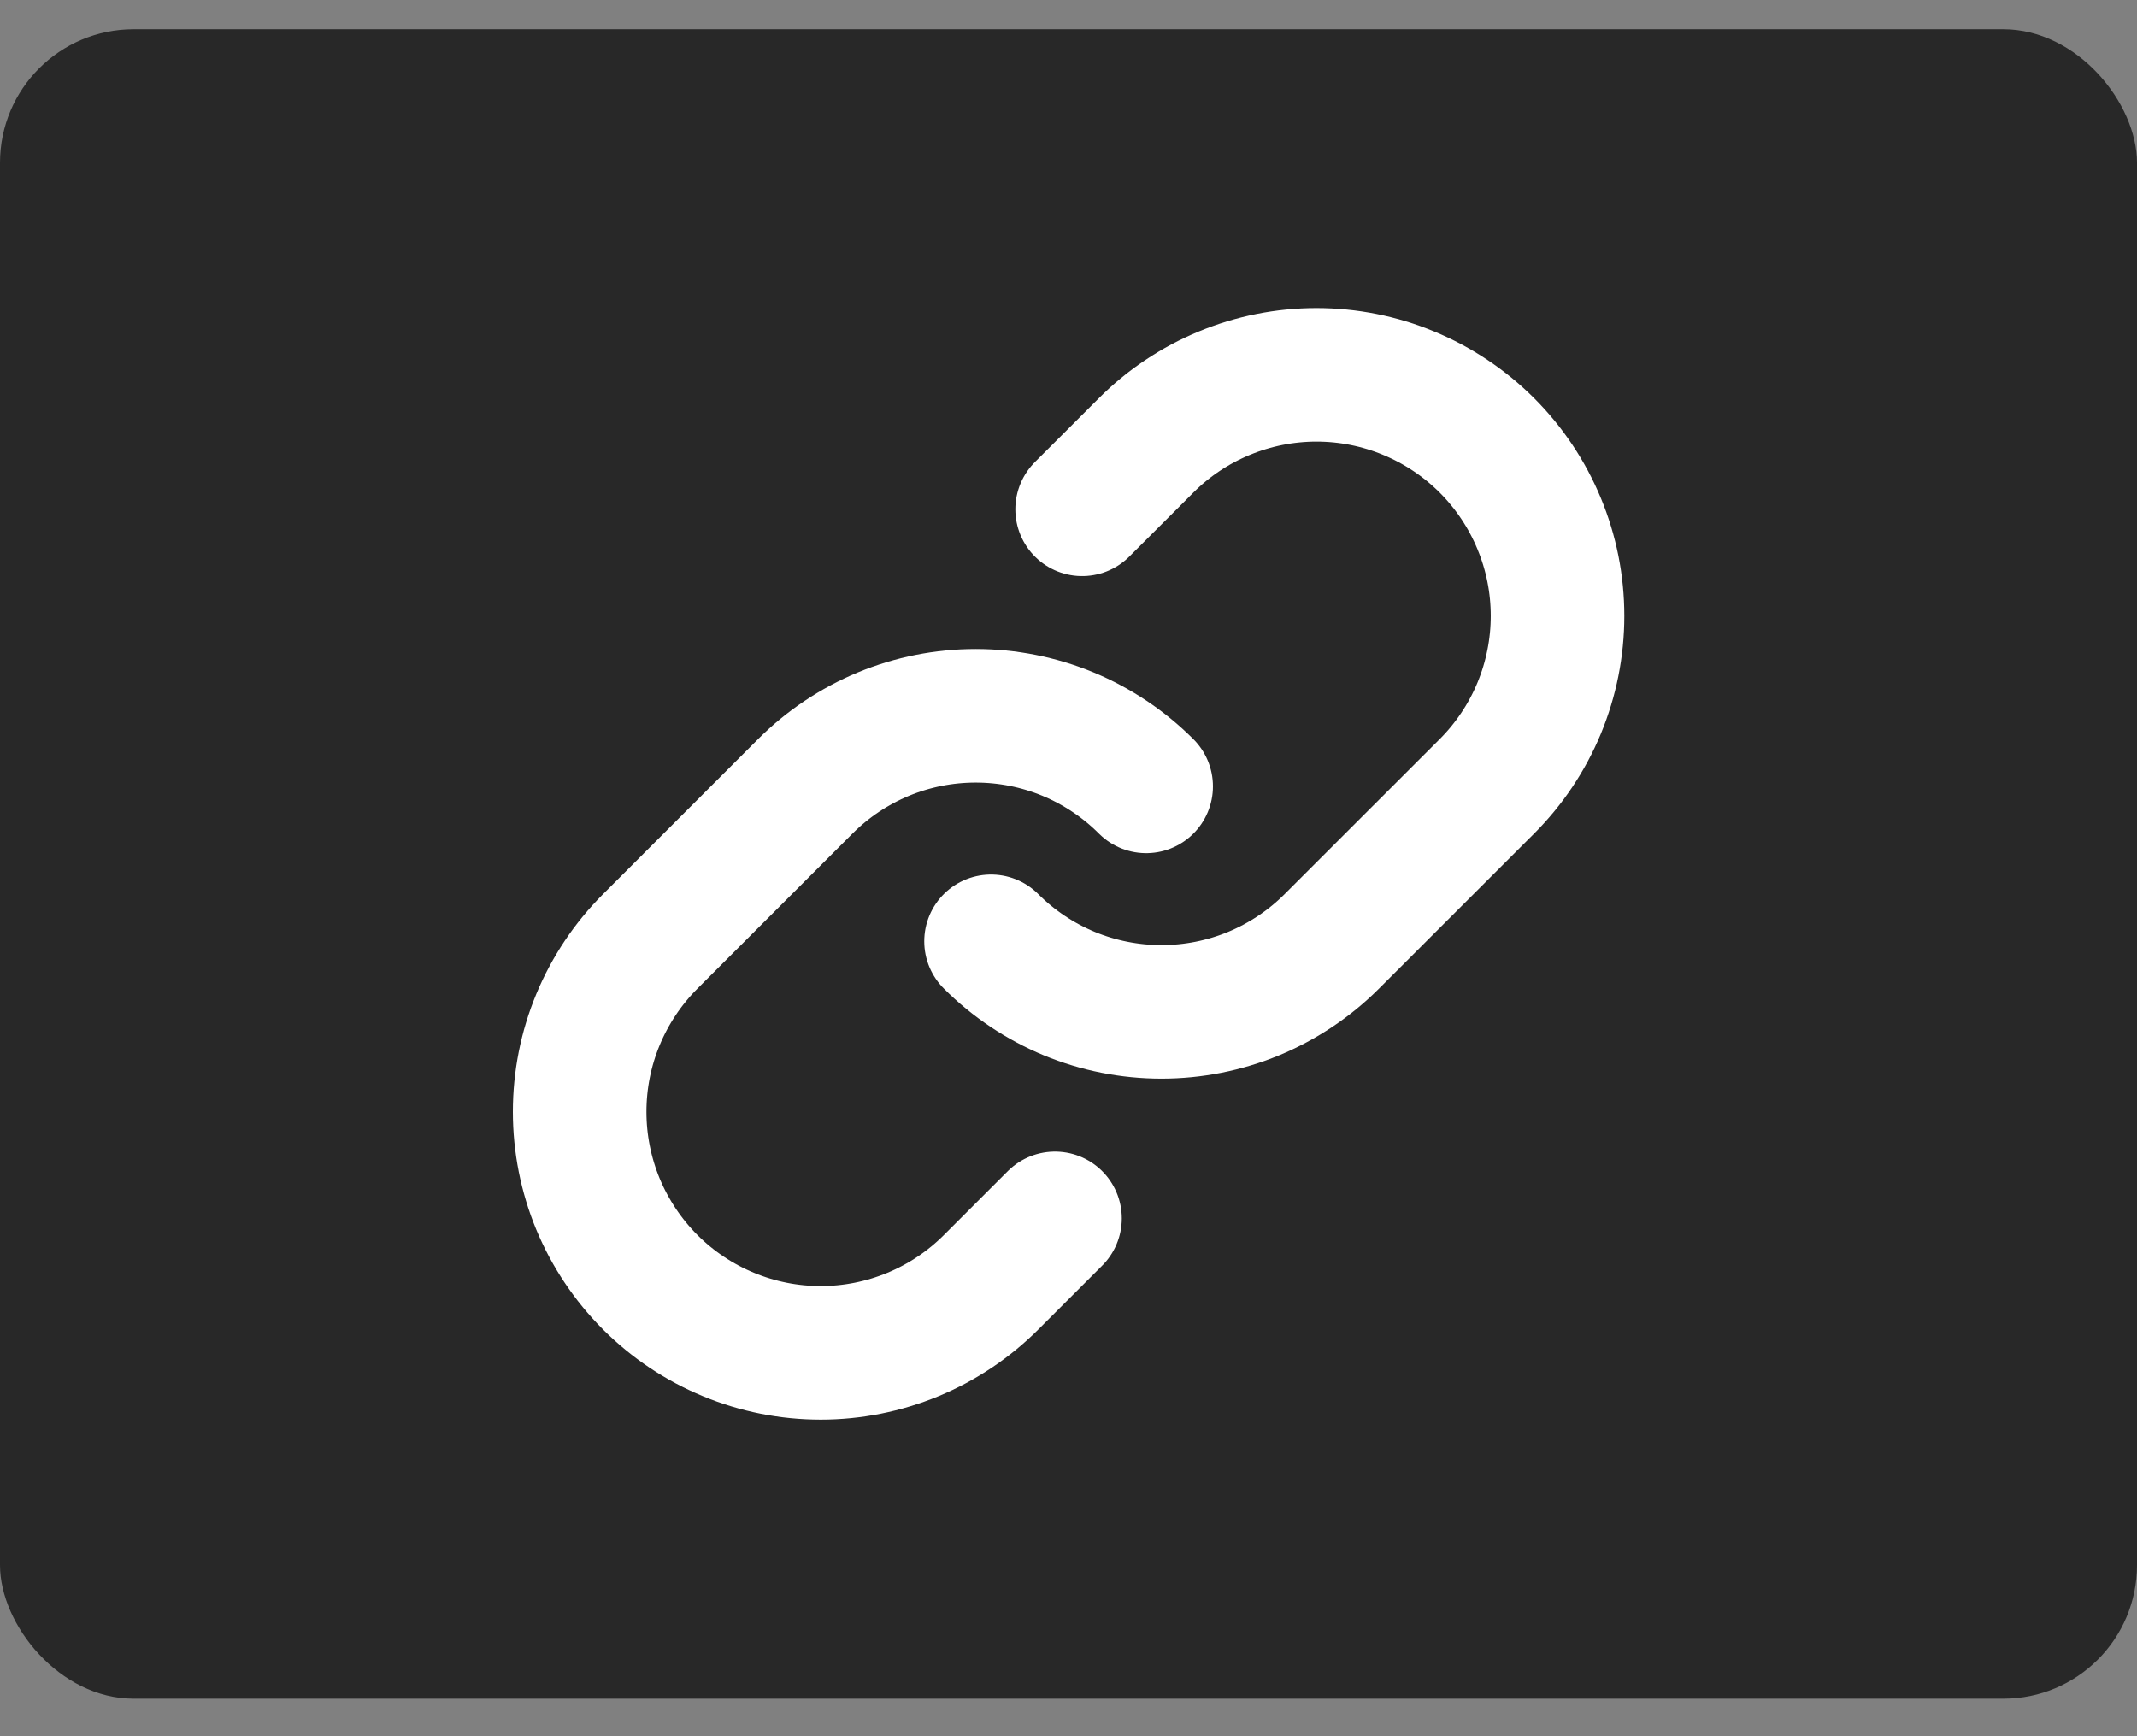
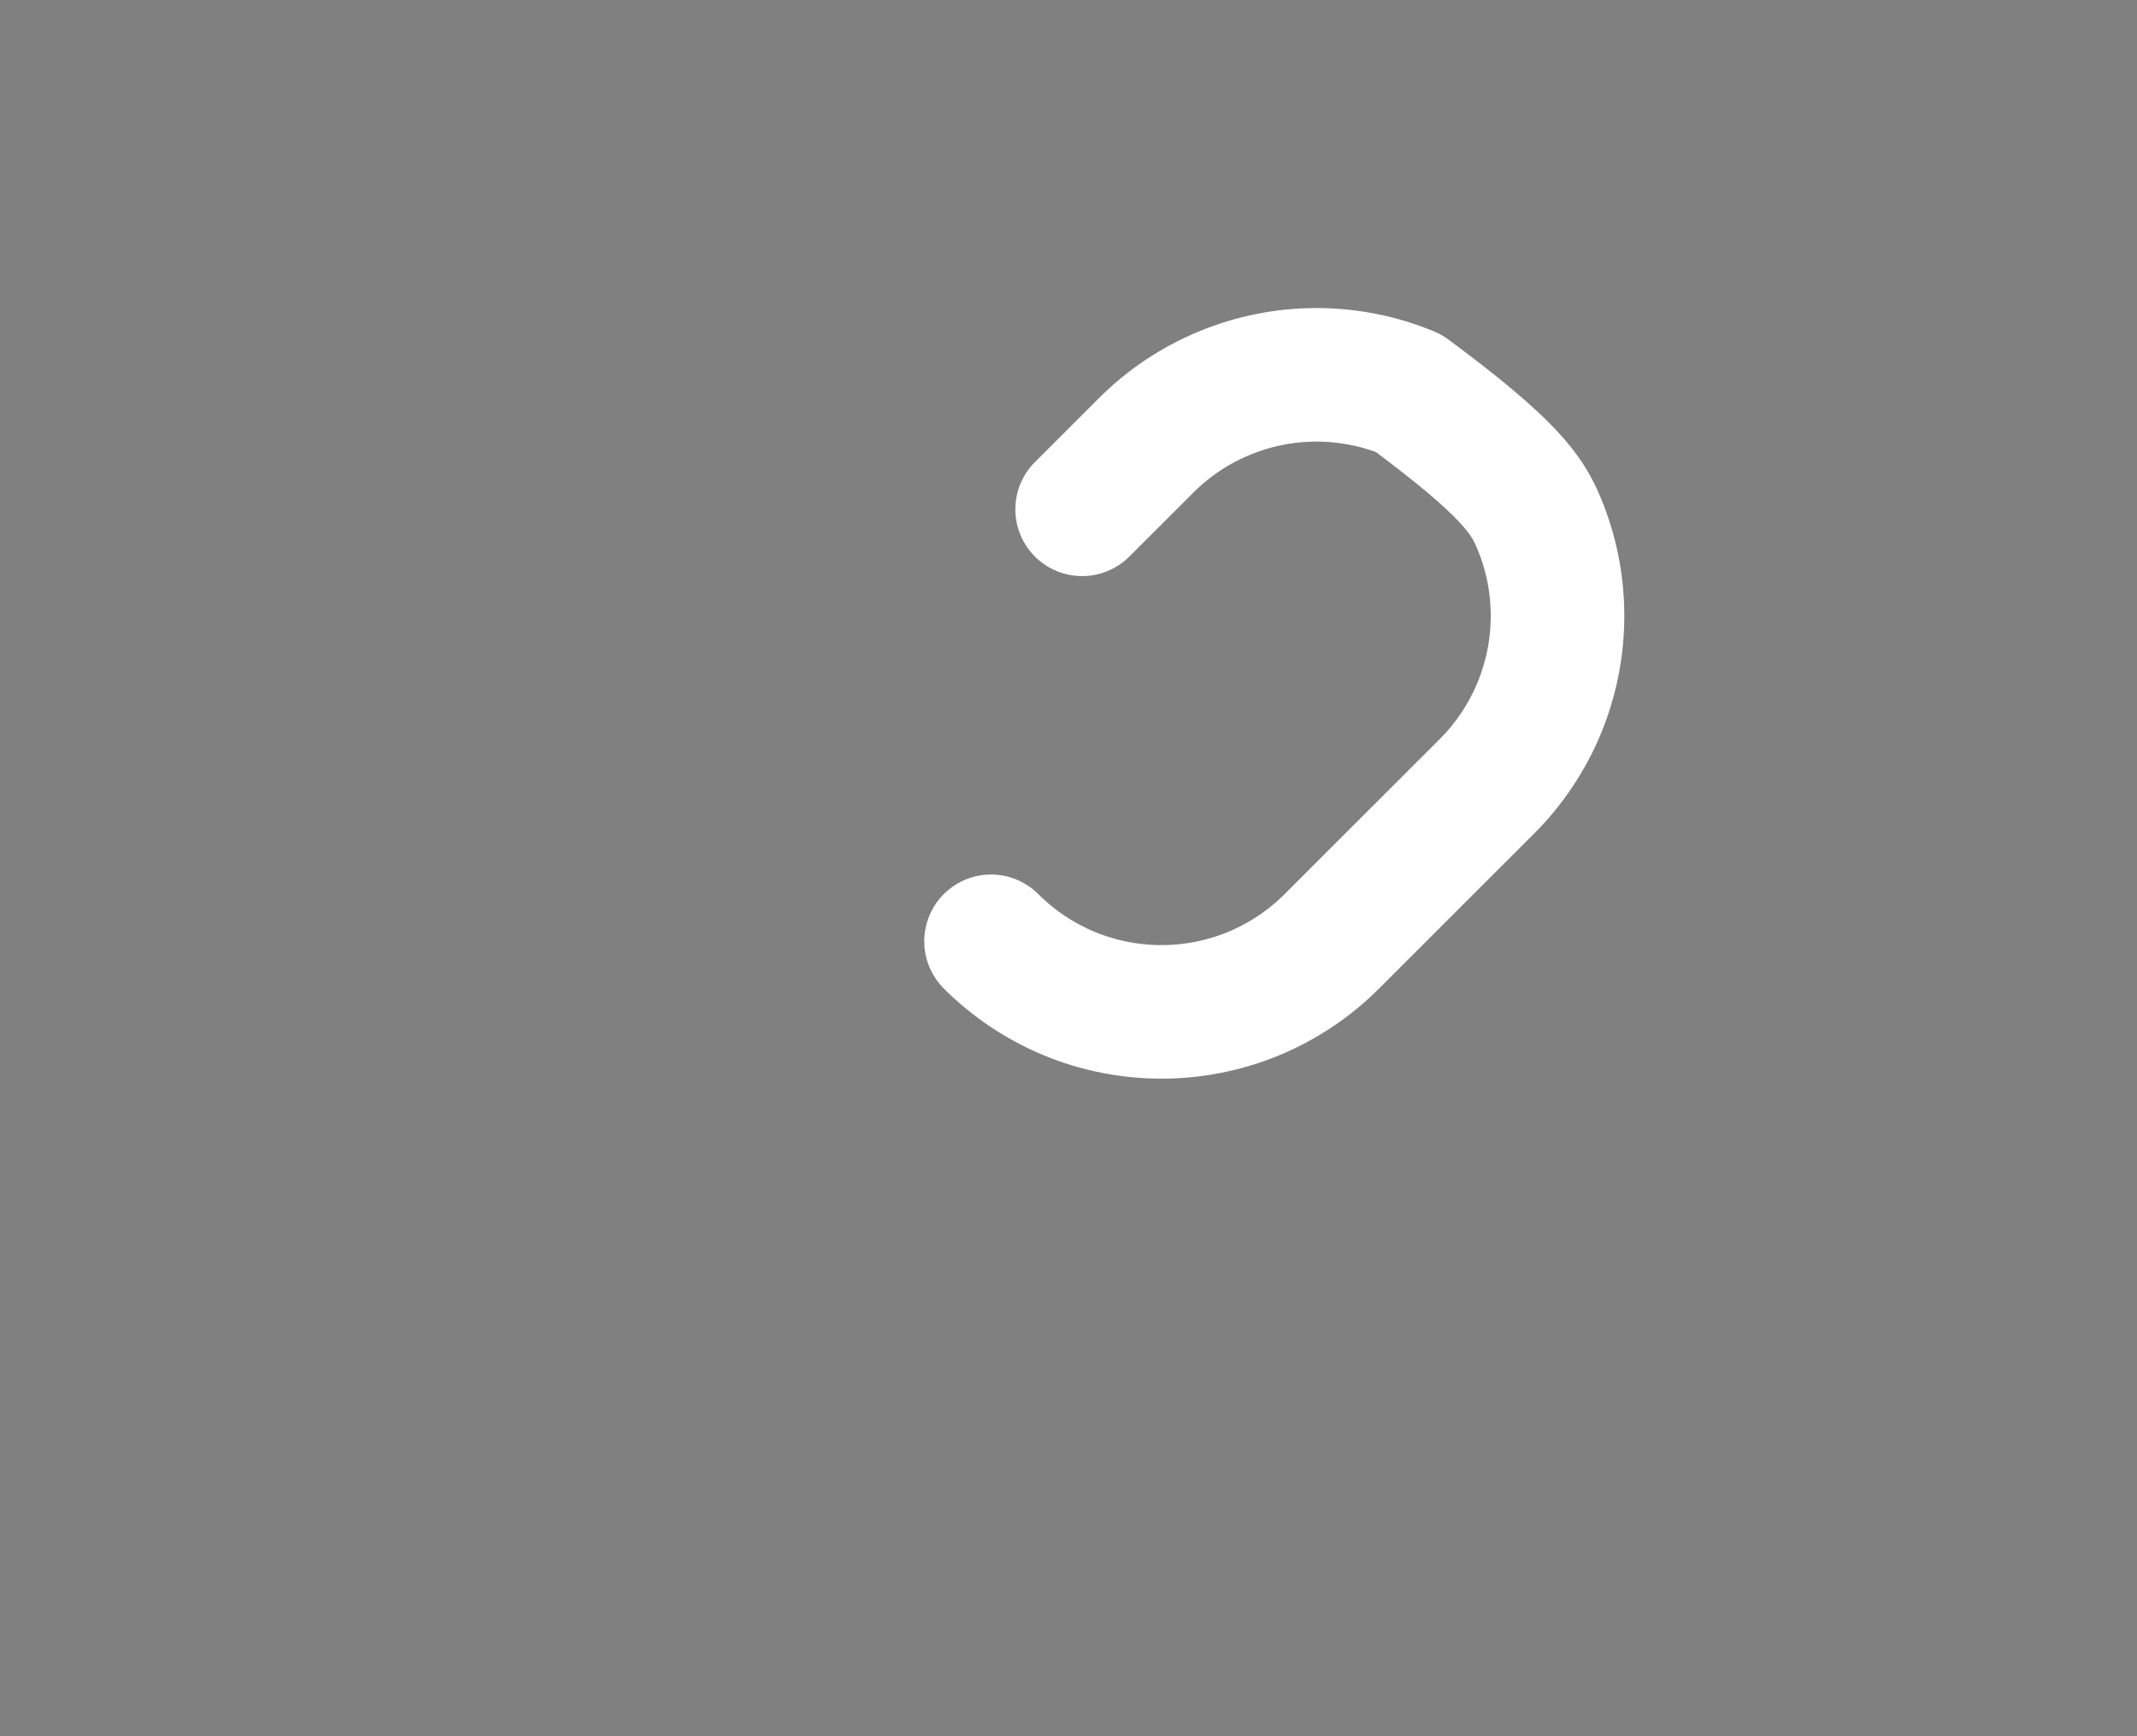
<svg xmlns="http://www.w3.org/2000/svg" width="32" height="26" viewBox="0 0 32 26" fill="none">
  <rect x="0" y="0" width="32" height="26" fill="#808080" stroke="none" />
  <g clip-path="url(#clip0_3111_388)">
    <rect y="0.438" width="32" height="25" rx="2" fill="#282828" />
  </g>
  <g clip-path="url(#clip1_3111_388)">
-     <path d="M16.204 7.627L17.16 6.672C17.495 6.336 17.893 6.07 18.331 5.889C18.769 5.707 19.238 5.613 19.713 5.613C20.187 5.613 20.656 5.706 21.094 5.888C21.532 6.069 21.93 6.335 22.266 6.67C22.601 7.006 22.867 7.404 23.048 7.842C23.23 8.28 23.323 8.749 23.323 9.223C23.323 9.698 23.229 10.167 23.048 10.605C22.866 11.043 22.6 11.441 22.265 11.776L19.944 14.096C19.609 14.431 19.211 14.697 18.773 14.879C18.335 15.06 17.866 15.153 17.392 15.153C16.918 15.153 16.449 15.06 16.011 14.879C15.573 14.697 15.175 14.431 14.84 14.096" stroke="white" stroke-width="2" stroke-linecap="round" stroke-linejoin="round" />
-     <path d="M15.798 18.245L14.842 19.201C14.507 19.536 14.11 19.802 13.671 19.984C13.233 20.165 12.764 20.259 12.29 20.259C11.816 20.259 11.346 20.166 10.908 19.984C10.47 19.803 10.072 19.537 9.737 19.202C9.402 18.866 9.136 18.468 8.954 18.03C8.773 17.592 8.68 17.123 8.68 16.649C8.68 16.174 8.773 15.705 8.955 15.267C9.137 14.829 9.403 14.431 9.738 14.096L12.058 11.776C12.393 11.441 12.791 11.175 13.229 10.993C13.667 10.812 14.136 10.719 14.61 10.719C15.084 10.719 15.554 10.812 15.992 10.993C16.43 11.175 16.828 11.441 17.163 11.776" stroke="white" stroke-width="2" stroke-linecap="round" stroke-linejoin="round" />
+     <path d="M16.204 7.627L17.16 6.672C17.495 6.336 17.893 6.07 18.331 5.889C18.769 5.707 19.238 5.613 19.713 5.613C20.187 5.613 20.656 5.706 21.094 5.888C22.601 7.006 22.867 7.404 23.048 7.842C23.23 8.28 23.323 8.749 23.323 9.223C23.323 9.698 23.229 10.167 23.048 10.605C22.866 11.043 22.6 11.441 22.265 11.776L19.944 14.096C19.609 14.431 19.211 14.697 18.773 14.879C18.335 15.06 17.866 15.153 17.392 15.153C16.918 15.153 16.449 15.06 16.011 14.879C15.573 14.697 15.175 14.431 14.84 14.096" stroke="white" stroke-width="2" stroke-linecap="round" stroke-linejoin="round" />
  </g>
  <defs>
    <clipPath id="clip0_3111_388">
-       <rect y="0.438" width="32" height="25" rx="2" fill="white" />
-     </clipPath>
+       </clipPath>
    <clipPath id="clip1_3111_388">
      <rect width="21" height="21" fill="white" transform="translate(5.5 2.438)" />
    </clipPath>
  </defs>
</svg>